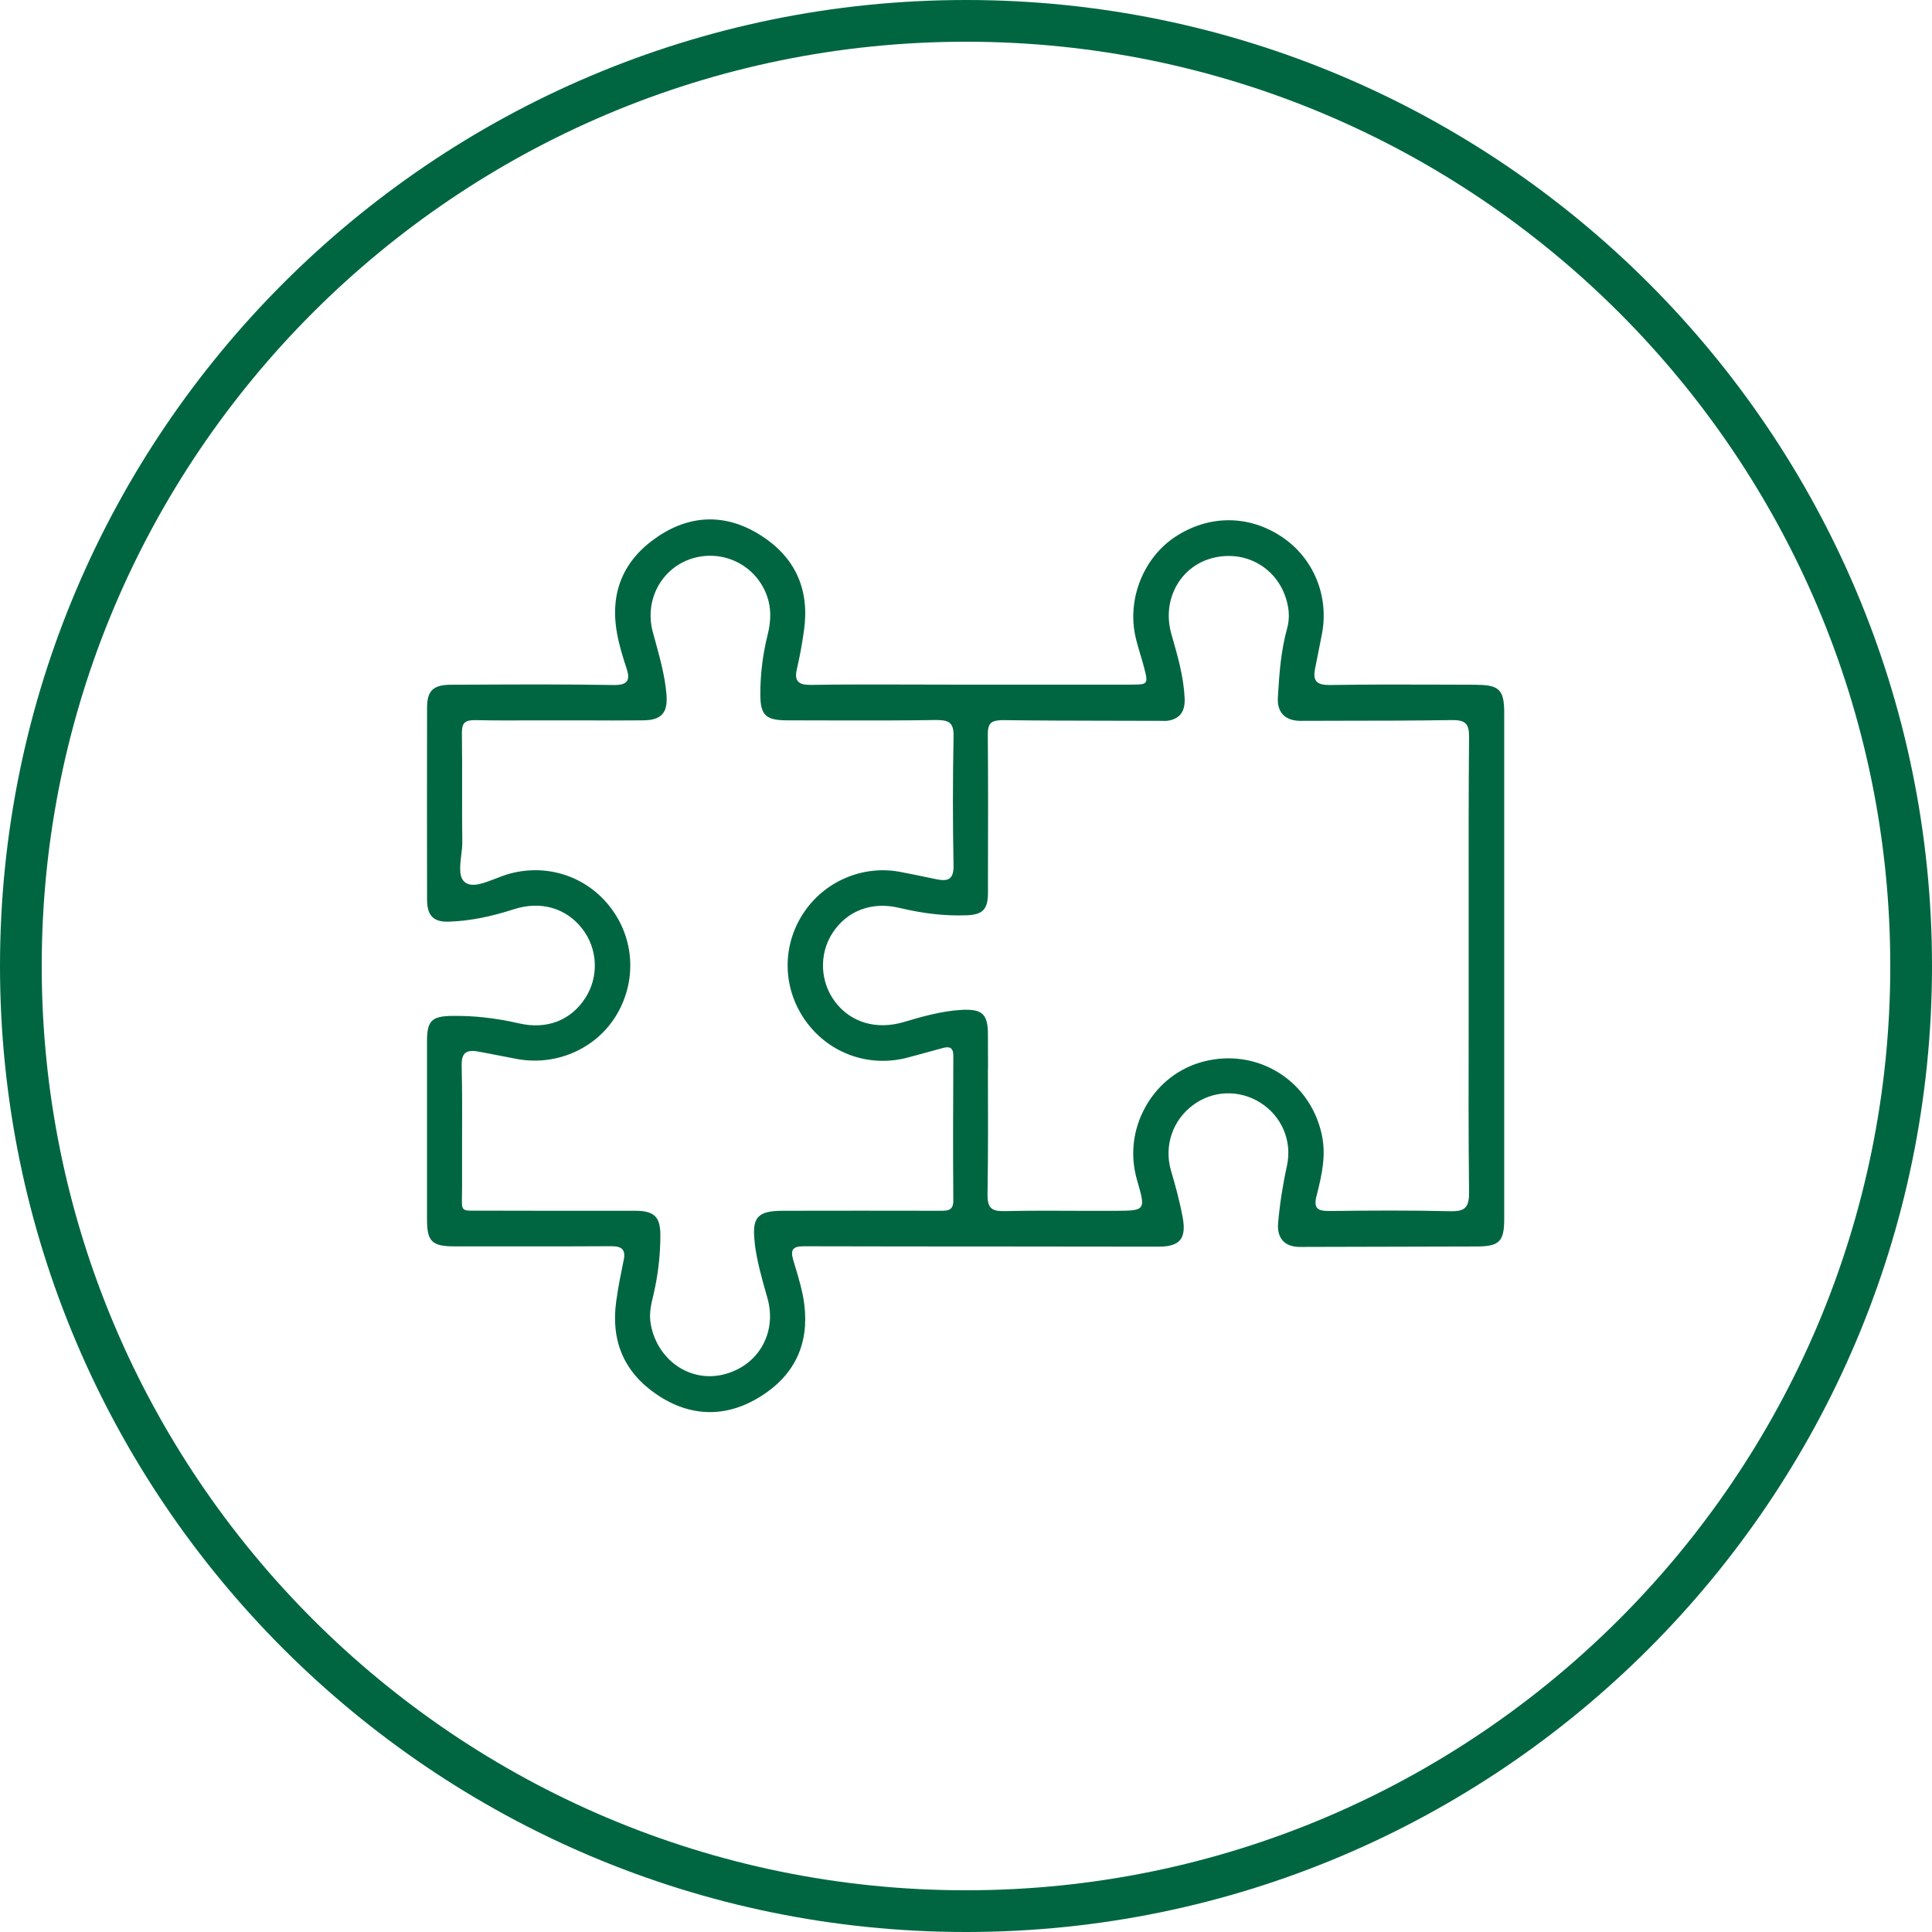
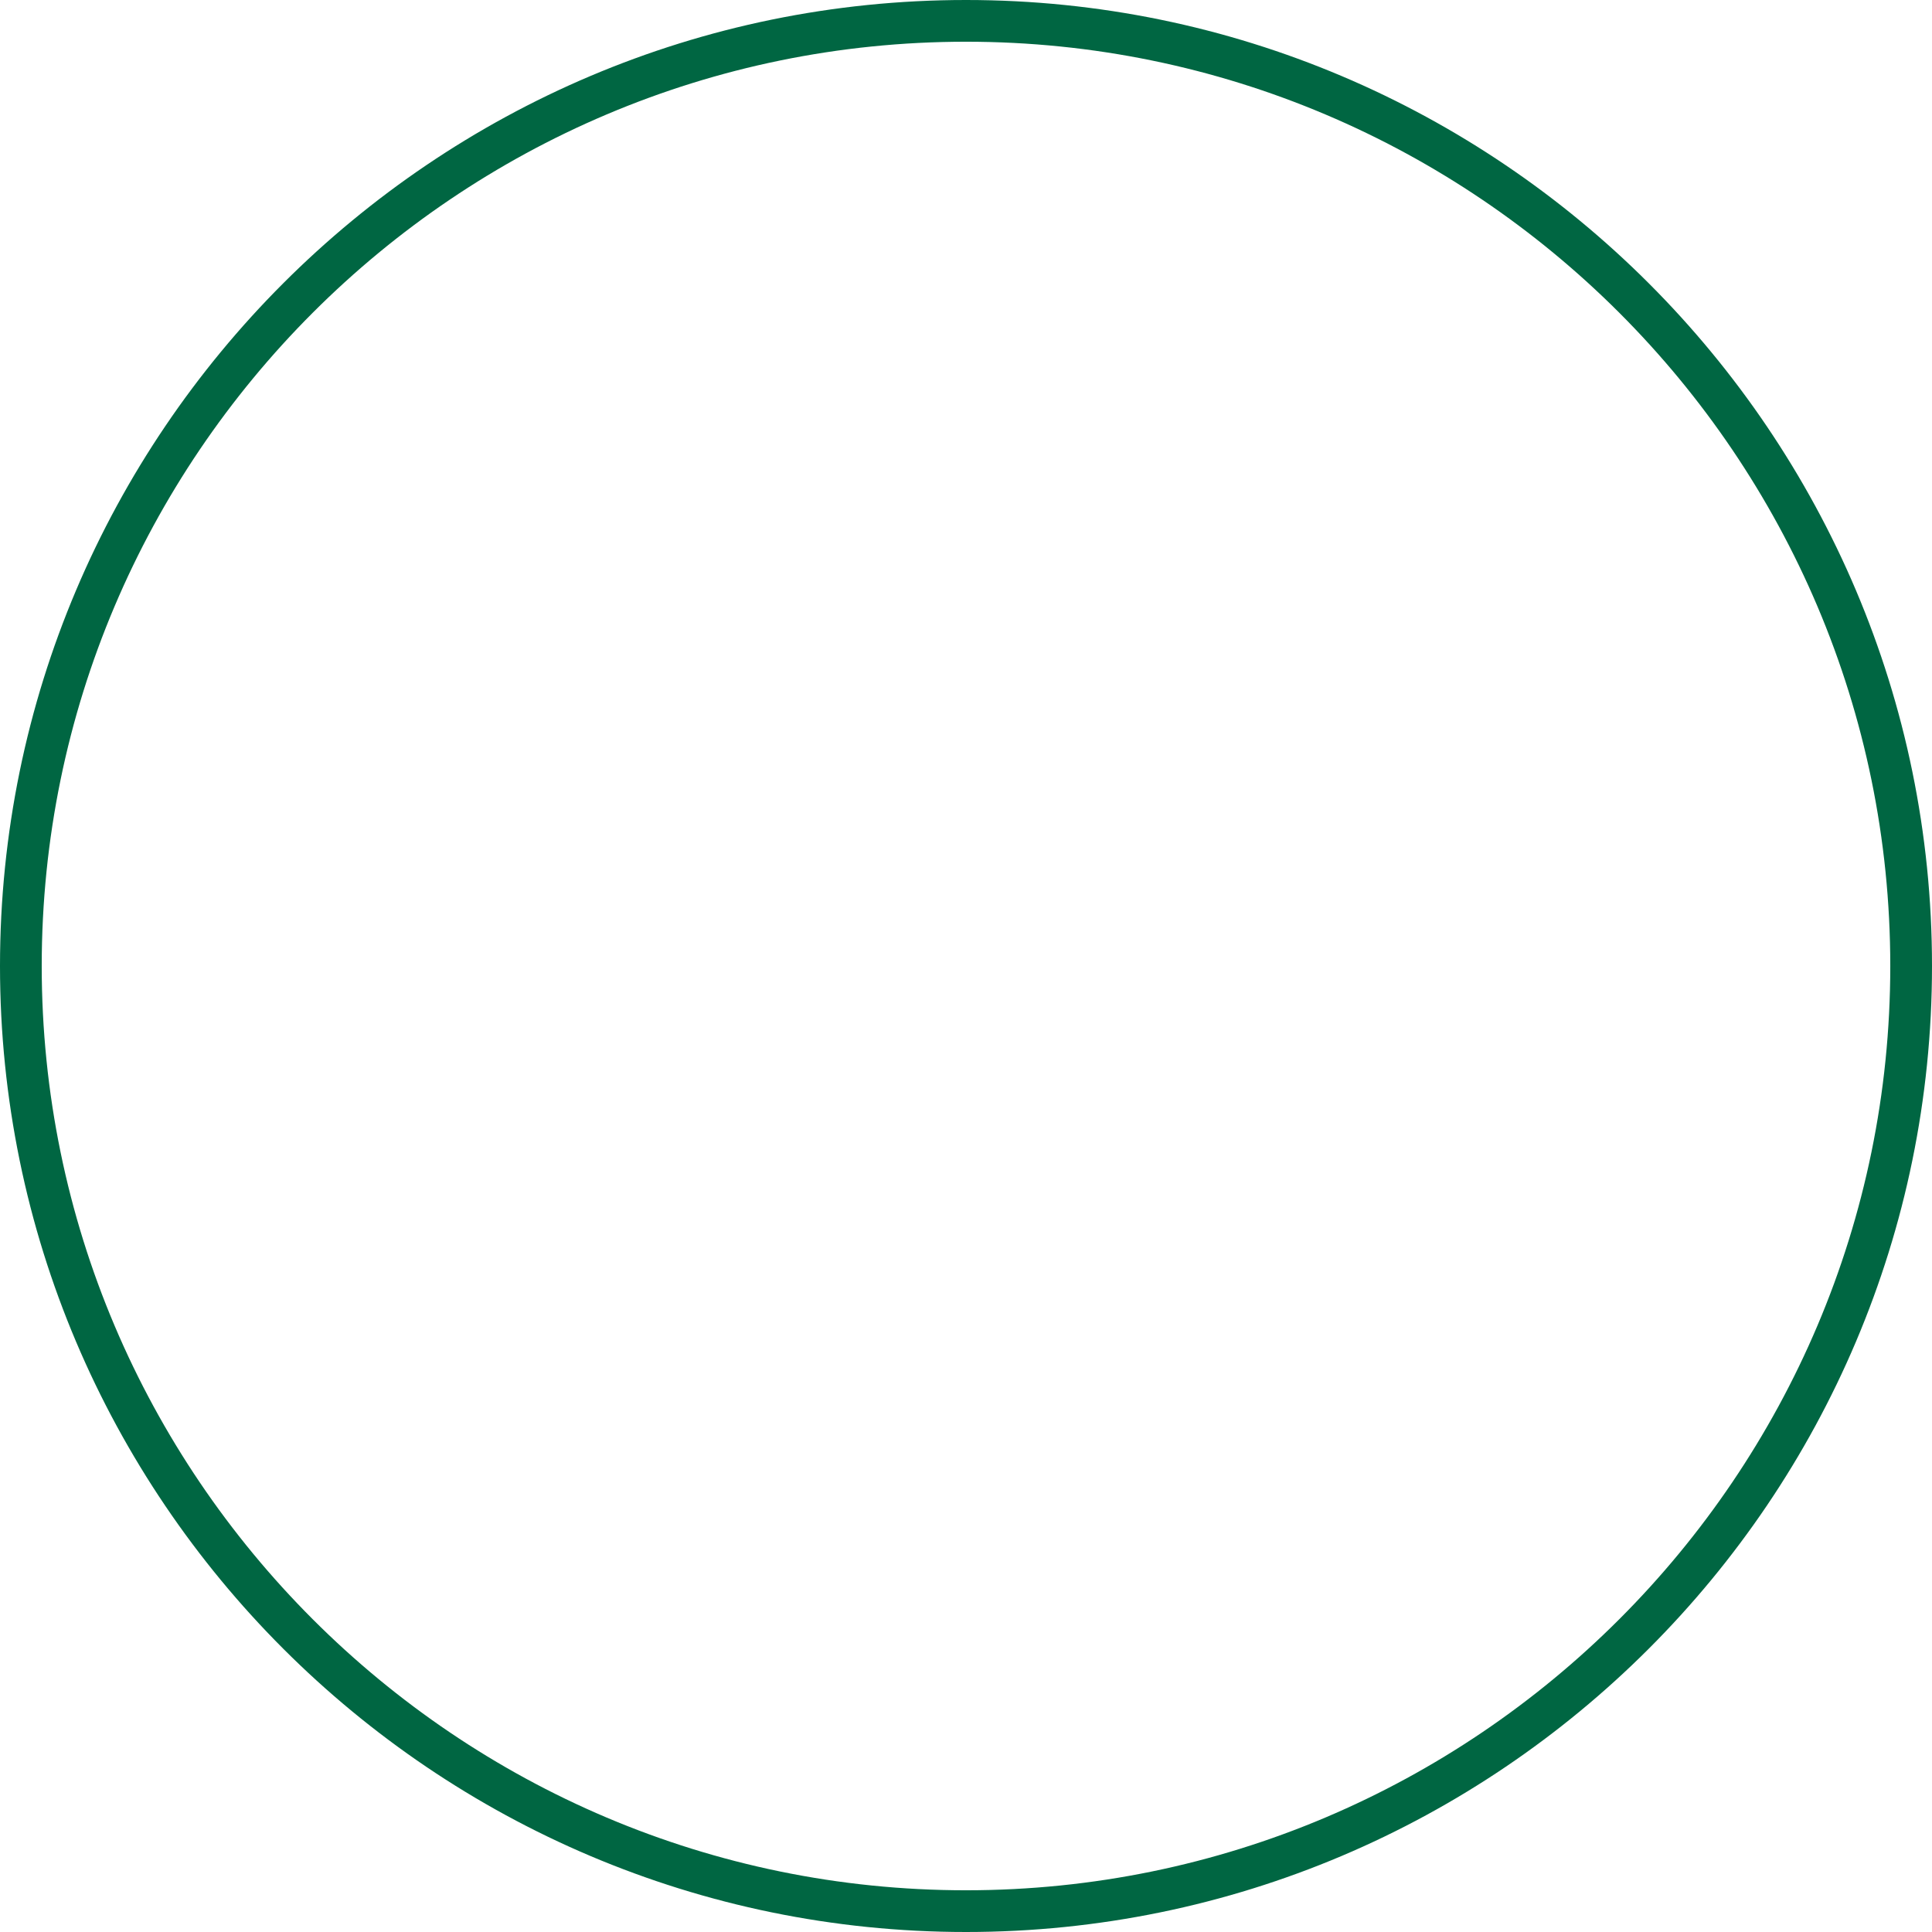
<svg xmlns="http://www.w3.org/2000/svg" id="Layer_2" data-name="Layer 2" viewBox="0 0 347.3 347.3">
  <defs>
    <style>
      .cls-1 {
        fill: #006642;
        stroke-width: 0px;
      }
    </style>
  </defs>
  <g id="Layer_1-2" data-name="Layer 1">
    <g>
      <path class="cls-1" d="m173.65,0C77.9,0,0,77.9,0,173.65s77.9,173.65,173.65,173.65,173.65-77.9,173.65-173.65S269.4,0,173.65,0Zm0,339.8c-91.62,0-166.15-74.54-166.15-166.15S82.03,7.5,173.65,7.5s166.15,74.53,166.15,166.15-74.54,166.15-166.15,166.15Z" />
-       <path class="cls-1" d="m265.47,123.09l-6.36-.02c-6.42-.03-13.3-.04-20.04.07-1-.01-1.94-.08-2.44-.68-.5-.6-.37-1.58-.21-2.37l1.19-6c1.37-6.87-1.46-13.77-7.19-17.59-5.99-3.99-13.17-3.97-19.22.04-5.59,3.72-8.53,10.98-7.14,17.65.23,1.1.54,2.14.94,3.5.22.71.43,1.42.62,2.15.49,1.84.59,2.43.3,2.81-.28.37-.83.42-2.69.42h-32.58s-9.13-.02-9.13-.02c-5.55-.01-10.56-.02-15.73.07-1.1,0-1.93-.11-2.37-.67-.38-.47-.42-1.17-.13-2.36.5-2.18.92-4.46,1.24-6.79,1.03-7.37-1.58-13.11-7.75-17.05-6.11-3.9-12.5-3.84-18.49.18-6.22,4.17-8.71,10.04-7.37,17.43.37,2.1,1.02,4.2,1.67,6.16.42,1.26.44,1.96.08,2.45-.36.49-1.14.7-2.47.67-8.28-.14-16.69-.11-24.53-.07l-4.57.02c-3.23,0-4.33,1.06-4.33,4.16-.02,11.48-.02,22.97,0,34.45,0,1.5.31,2.53.95,3.14.67.65,1.66.91,3.2.83,3.53-.14,7.17-.84,11.45-2.22,4.81-1.56,9.42-.24,12.32,3.53,2.76,3.58,2.99,8.55.57,12.36-2.6,4.08-6.95,5.77-11.93,4.63-4.24-.98-8.2-1.41-12.14-1.35-3.6.06-4.43.91-4.43,4.53-.01,10.68,0,21.36,0,32.04,0,3.99.88,4.86,4.98,4.86h10.19c5.85.01,11.9.01,17.94-.03,1.07,0,1.7.18,2.04.6.49.59.27,1.59.2,1.92l-.07.34c-.46,2.26-.94,4.6-1.26,6.99-1.02,7.18,1.43,12.84,7.27,16.8,3.1,2.11,6.32,3.17,9.58,3.17,3.08,0,6.17-.96,9.16-2.85,6.06-3.83,8.68-9.39,7.79-16.52-.29-2.31-.97-4.59-1.64-6.8l-.35-1.19c-.28-.95-.28-1.52,0-1.9.29-.38.86-.55,1.91-.55,11.87.03,23.74.04,35.62.04,9.4,0,18.81.01,28.23.03,1.87,0,3.11-.39,3.77-1.18.68-.81.84-2.1.5-3.97-.55-3.03-1.38-6.01-2.12-8.52-1.28-4.4.26-9.01,3.92-11.75,3.56-2.68,8.32-2.86,12.13-.47,3.88,2.45,5.77,6.91,4.79,11.37-.76,3.46-1.29,6.91-1.58,10.25-.13,1.35.16,2.46.85,3.21.66.73,1.71,1.11,3.03,1.11l31.79-.08c4.09-.01,4.97-.89,4.97-4.93v-91.07c0-4.03-.92-4.96-4.93-4.96Zm-87.86,68.99l-.02-6.22c0-1.83-.3-2.93-.96-3.55-.69-.65-1.8-.88-3.85-.77-3.65.22-7.21,1.26-10.38,2.2-4.88,1.43-9.47.07-12.28-3.65-2.73-3.62-2.91-8.6-.47-12.37,2.61-4.02,7.09-5.71,12-4.52,4.37,1.03,8.14,1.46,11.87,1.34,3.12-.06,4.07-1.01,4.08-4.07v-3.69c.02-8.07.04-16.41-.03-24.62-.01-.97.08-1.7.54-2.17.47-.46,1.31-.5,2.04-.54,6.59.09,13.31.1,19.79.11l8.99.02c1.25.1,2.43-.28,3.16-1.03.66-.7.94-1.73.86-3.14-.2-3.78-1.19-7.27-2.25-10.98l-.13-.46c-.88-3.08-.52-6.22,1.01-8.84,1.42-2.45,3.74-4.17,6.51-4.85,3.06-.74,6.12-.26,8.63,1.37,2.52,1.63,4.22,4.23,4.8,7.33.26,1.35.21,2.7-.15,4-1.1,3.99-1.4,7.97-1.66,12.39-.08,1.32.23,2.36.92,3.1.69.72,1.78,1.11,3.13,1.11l7.83-.02c5.97,0,12.73-.01,19.48-.12.83,0,1.84.07,2.38.6.56.55.63,1.48.63,2.41-.09,10.45-.08,20.92-.07,31.05v10.35s0,9.8,0,9.8c-.02,10.1-.04,20.54.07,30.8,0,.9-.07,2.02-.69,2.63-.46.46-1.18.65-2.39.65h-.34c-3.25-.08-6.74-.12-10.69-.12-3.39,0-6.96.03-10.9.08-1.03-.01-1.92-.06-2.32-.57-.33-.42-.36-1.1-.07-2.2,1.03-4.06,1.75-7.47.86-11.26-1.09-4.65-3.89-8.54-7.87-10.95-3.94-2.39-8.64-3.07-13.23-1.91-4.44,1.13-8.15,3.98-10.45,8.03-2.34,4.1-2.9,8.84-1.58,13.35.82,2.82,1.16,4.1.66,4.77-.51.67-1.8.7-4.69.71h-5.62c-4.64-.03-9.43-.05-14.13.05-1.04.01-1.93-.03-2.49-.59-.57-.56-.63-1.58-.62-2.41.12-7.59.1-15.23.07-22.62Zm-41.94,31.45h0c.38,3.1,1.23,6.08,2.04,8.95l.25.88c.88,3.12.49,6.27-1.09,8.86-1.58,2.58-4.18,4.34-7.32,4.97-2.79.55-5.63-.07-7.98-1.74-2.52-1.8-4.21-4.65-4.65-7.82-.22-1.68.14-3.21.53-4.83.83-3.52,1.25-7.04,1.26-10.77,0-1.67-.3-2.75-.95-3.4-.67-.66-1.77-.97-3.49-.98h-15.76c-3.82,0-7.65,0-11.49-.02h-1.44c-1.42.03-1.97-.01-2.26-.31-.28-.29-.31-.69-.28-2.11.01-.47.02-1.02.02-1.68-.01-2.31,0-4.62,0-6.93v-1.38c.02-4.44.04-9.03-.07-13.58-.02-.83.04-1.84.65-2.35.61-.49,1.56-.4,2.41-.25l3.39.65c1.06.2,2.1.4,3.15.61,7.13,1.46,14.41-1.63,18.13-7.68,3.75-6.12,3.39-13.74-.92-19.42-4.39-5.79-11.75-8.13-18.75-5.98-.61.19-1.25.44-2.01.74-2.01.78-4.08,1.59-5.36.71-1.17-.81-1.06-2.55-.77-4.92.11-.9.21-1.7.19-2.44-.04-3.14-.04-6.33-.03-9.41v-.18c0-3.24.01-6.6-.04-9.9,0-.73.05-1.46.49-1.89.42-.41,1.04-.46,1.84-.48,3.56.08,7.03.07,10.87.05h4.35s4.13,0,4.13,0c3.83.02,7.29.03,10.83-.01,1.73,0,2.84-.36,3.5-1.09.67-.73.91-1.89.76-3.62-.29-3.3-1.14-6.38-2.05-9.7l-.4-1.46c-1.56-5.75,1.58-11.57,7.15-13.25,5.62-1.68,11.51,1.33,13.41,6.86.71,2.05.73,4.3.08,6.89-.89,3.56-1.33,7.19-1.31,10.8.01,3.62.99,4.56,4.75,4.57l9.46.02c5.74.01,11.67.02,17.46-.08,1,.02,1.94.09,2.46.61.53.53.63,1.38.6,2.49-.15,7.77-.15,15.5,0,22.97.03,1.22-.19,1.98-.67,2.37-.59.48-1.58.35-2.37.19-1.29-.28-2.58-.54-3.88-.8l-2.39-.47c-6.92-1.44-14.11,1.65-17.89,7.69-3.75,5.96-3.46,13.5.73,19.21,4.24,5.78,11.45,8.28,18.37,6.38l3.55-.96c.88-.23,1.75-.47,2.64-.72.46-.13,1.07-.22,1.43.05.44.34.44,1.11.44,1.39-.05,9.59-.07,17.67,0,25.91.01.95-.24,1.31-.44,1.5-.39.4-1.07.4-1.8.41-9.59-.02-18.93-.02-28.29,0-2.54,0-3.82.33-4.57,1.17-.72.82-.89,2.19-.58,4.7Z" />
    </g>
  </g>
</svg>